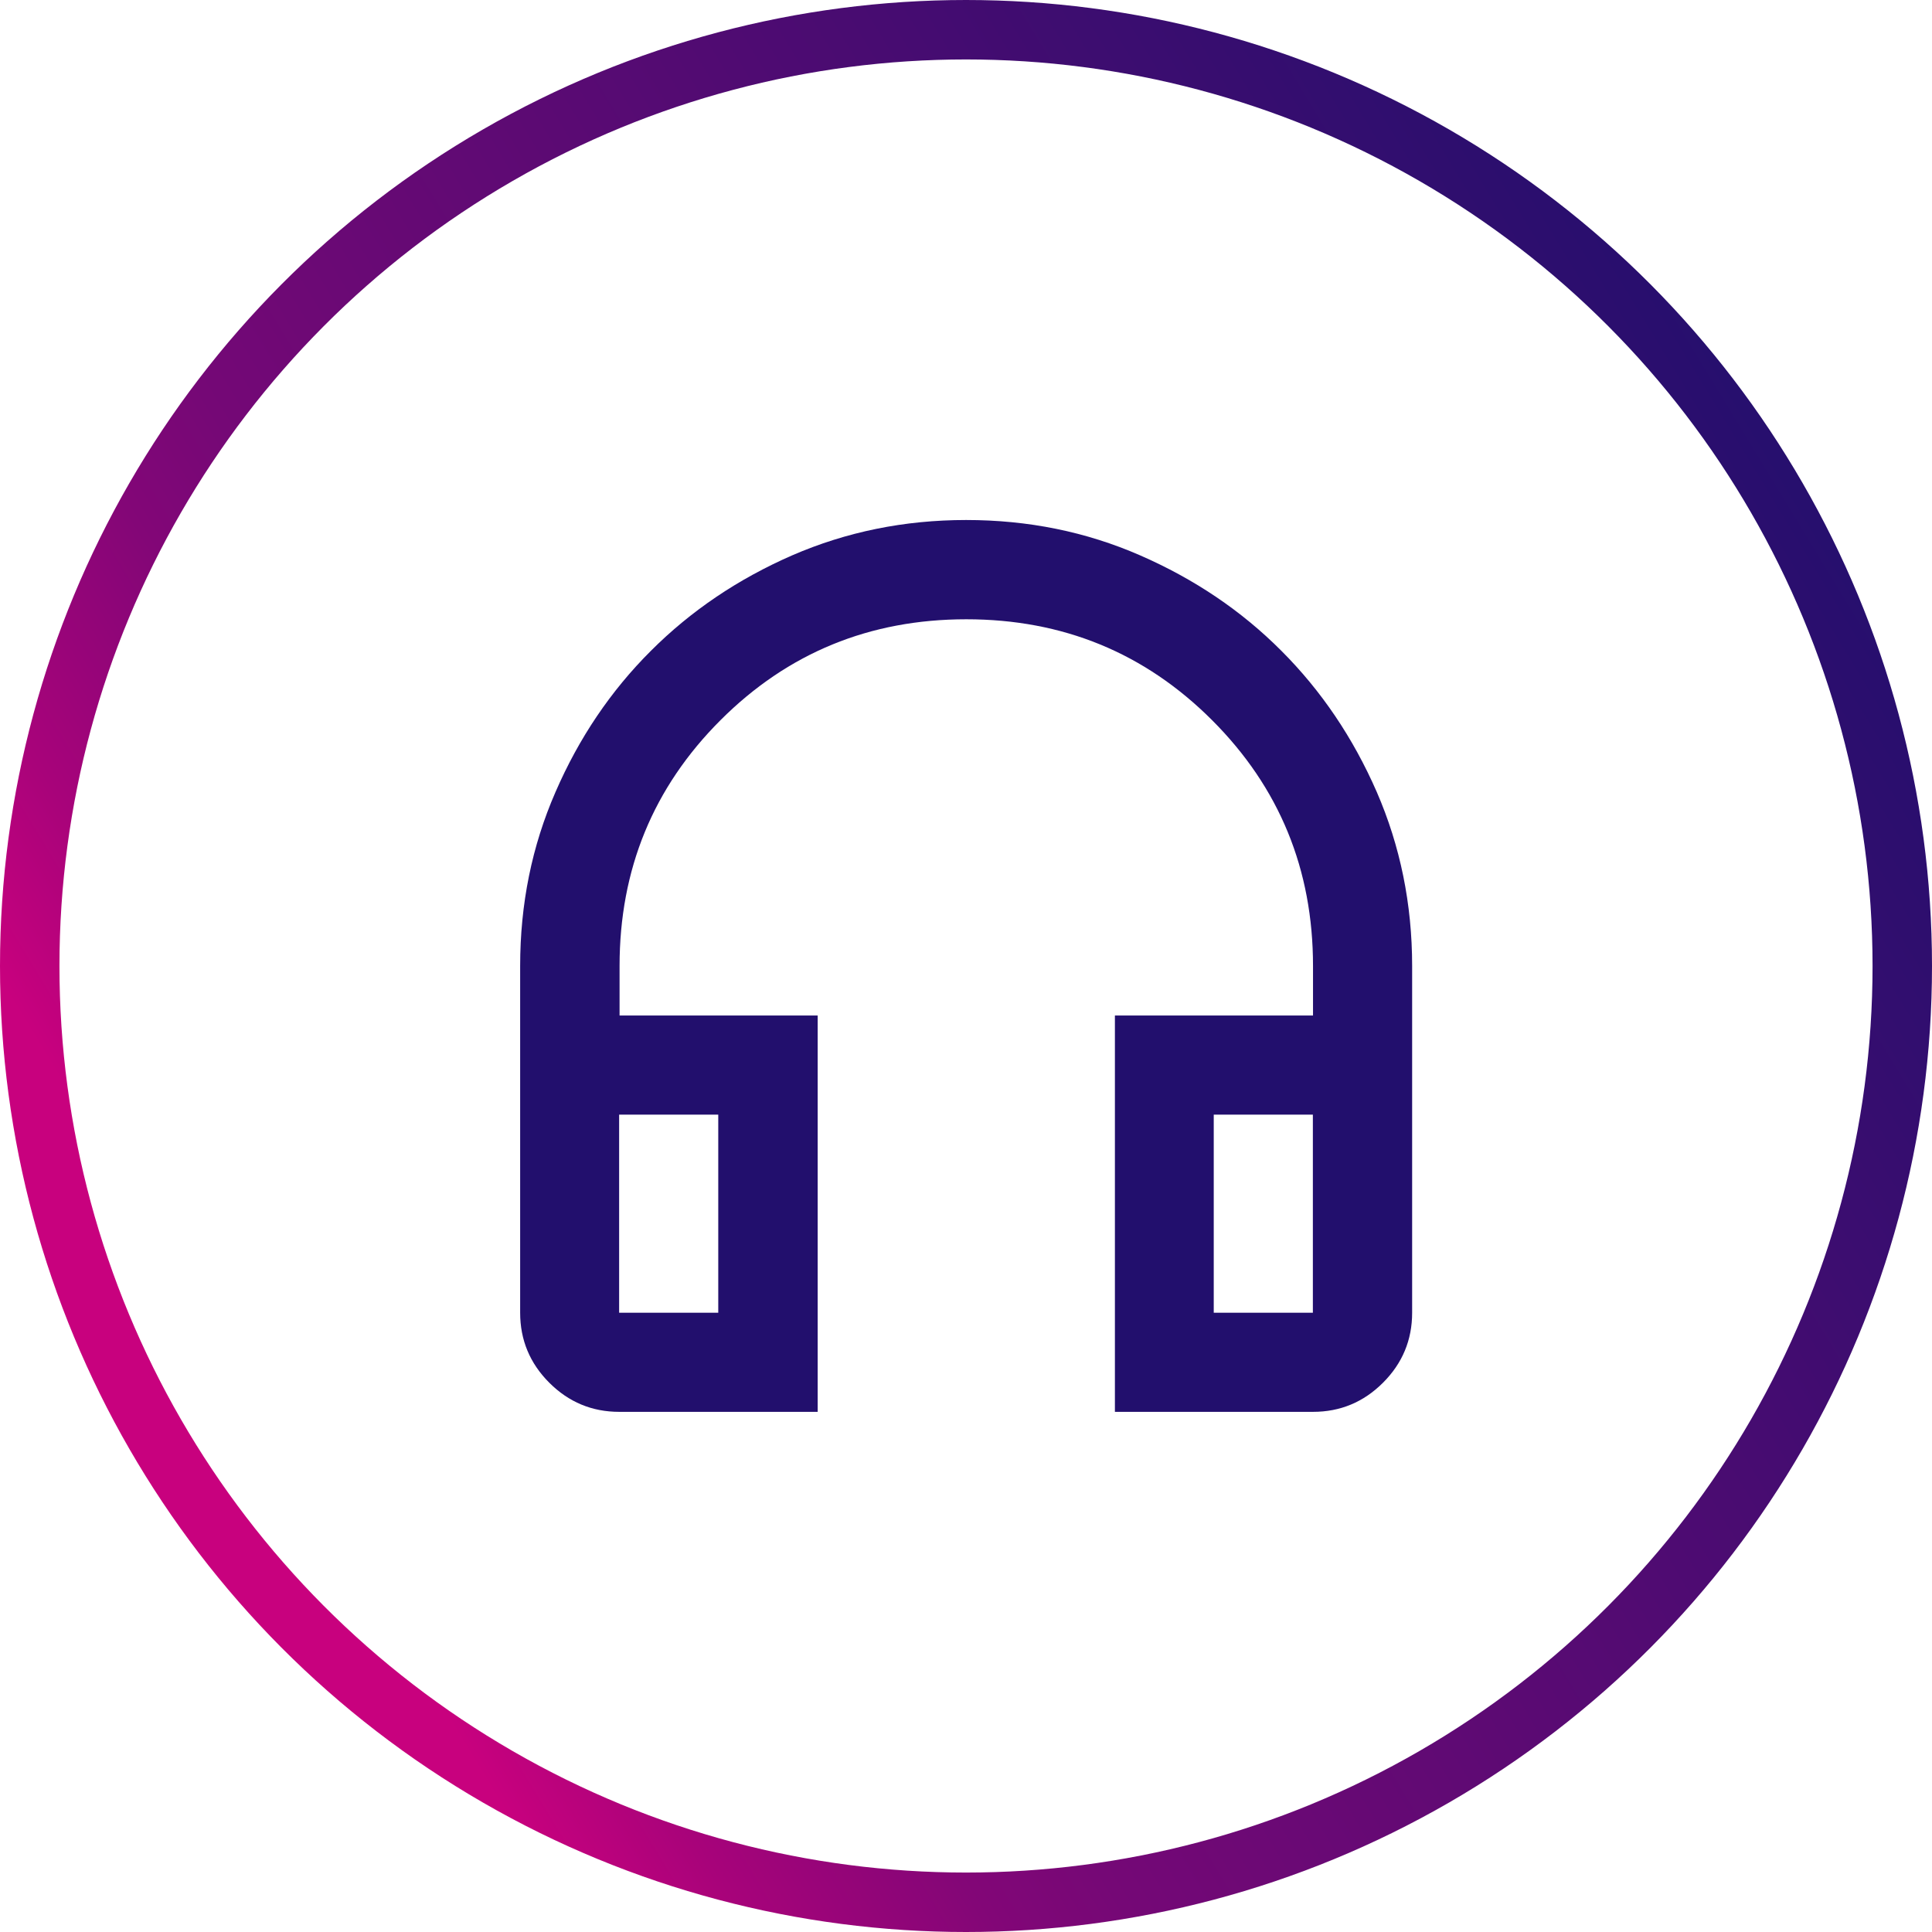
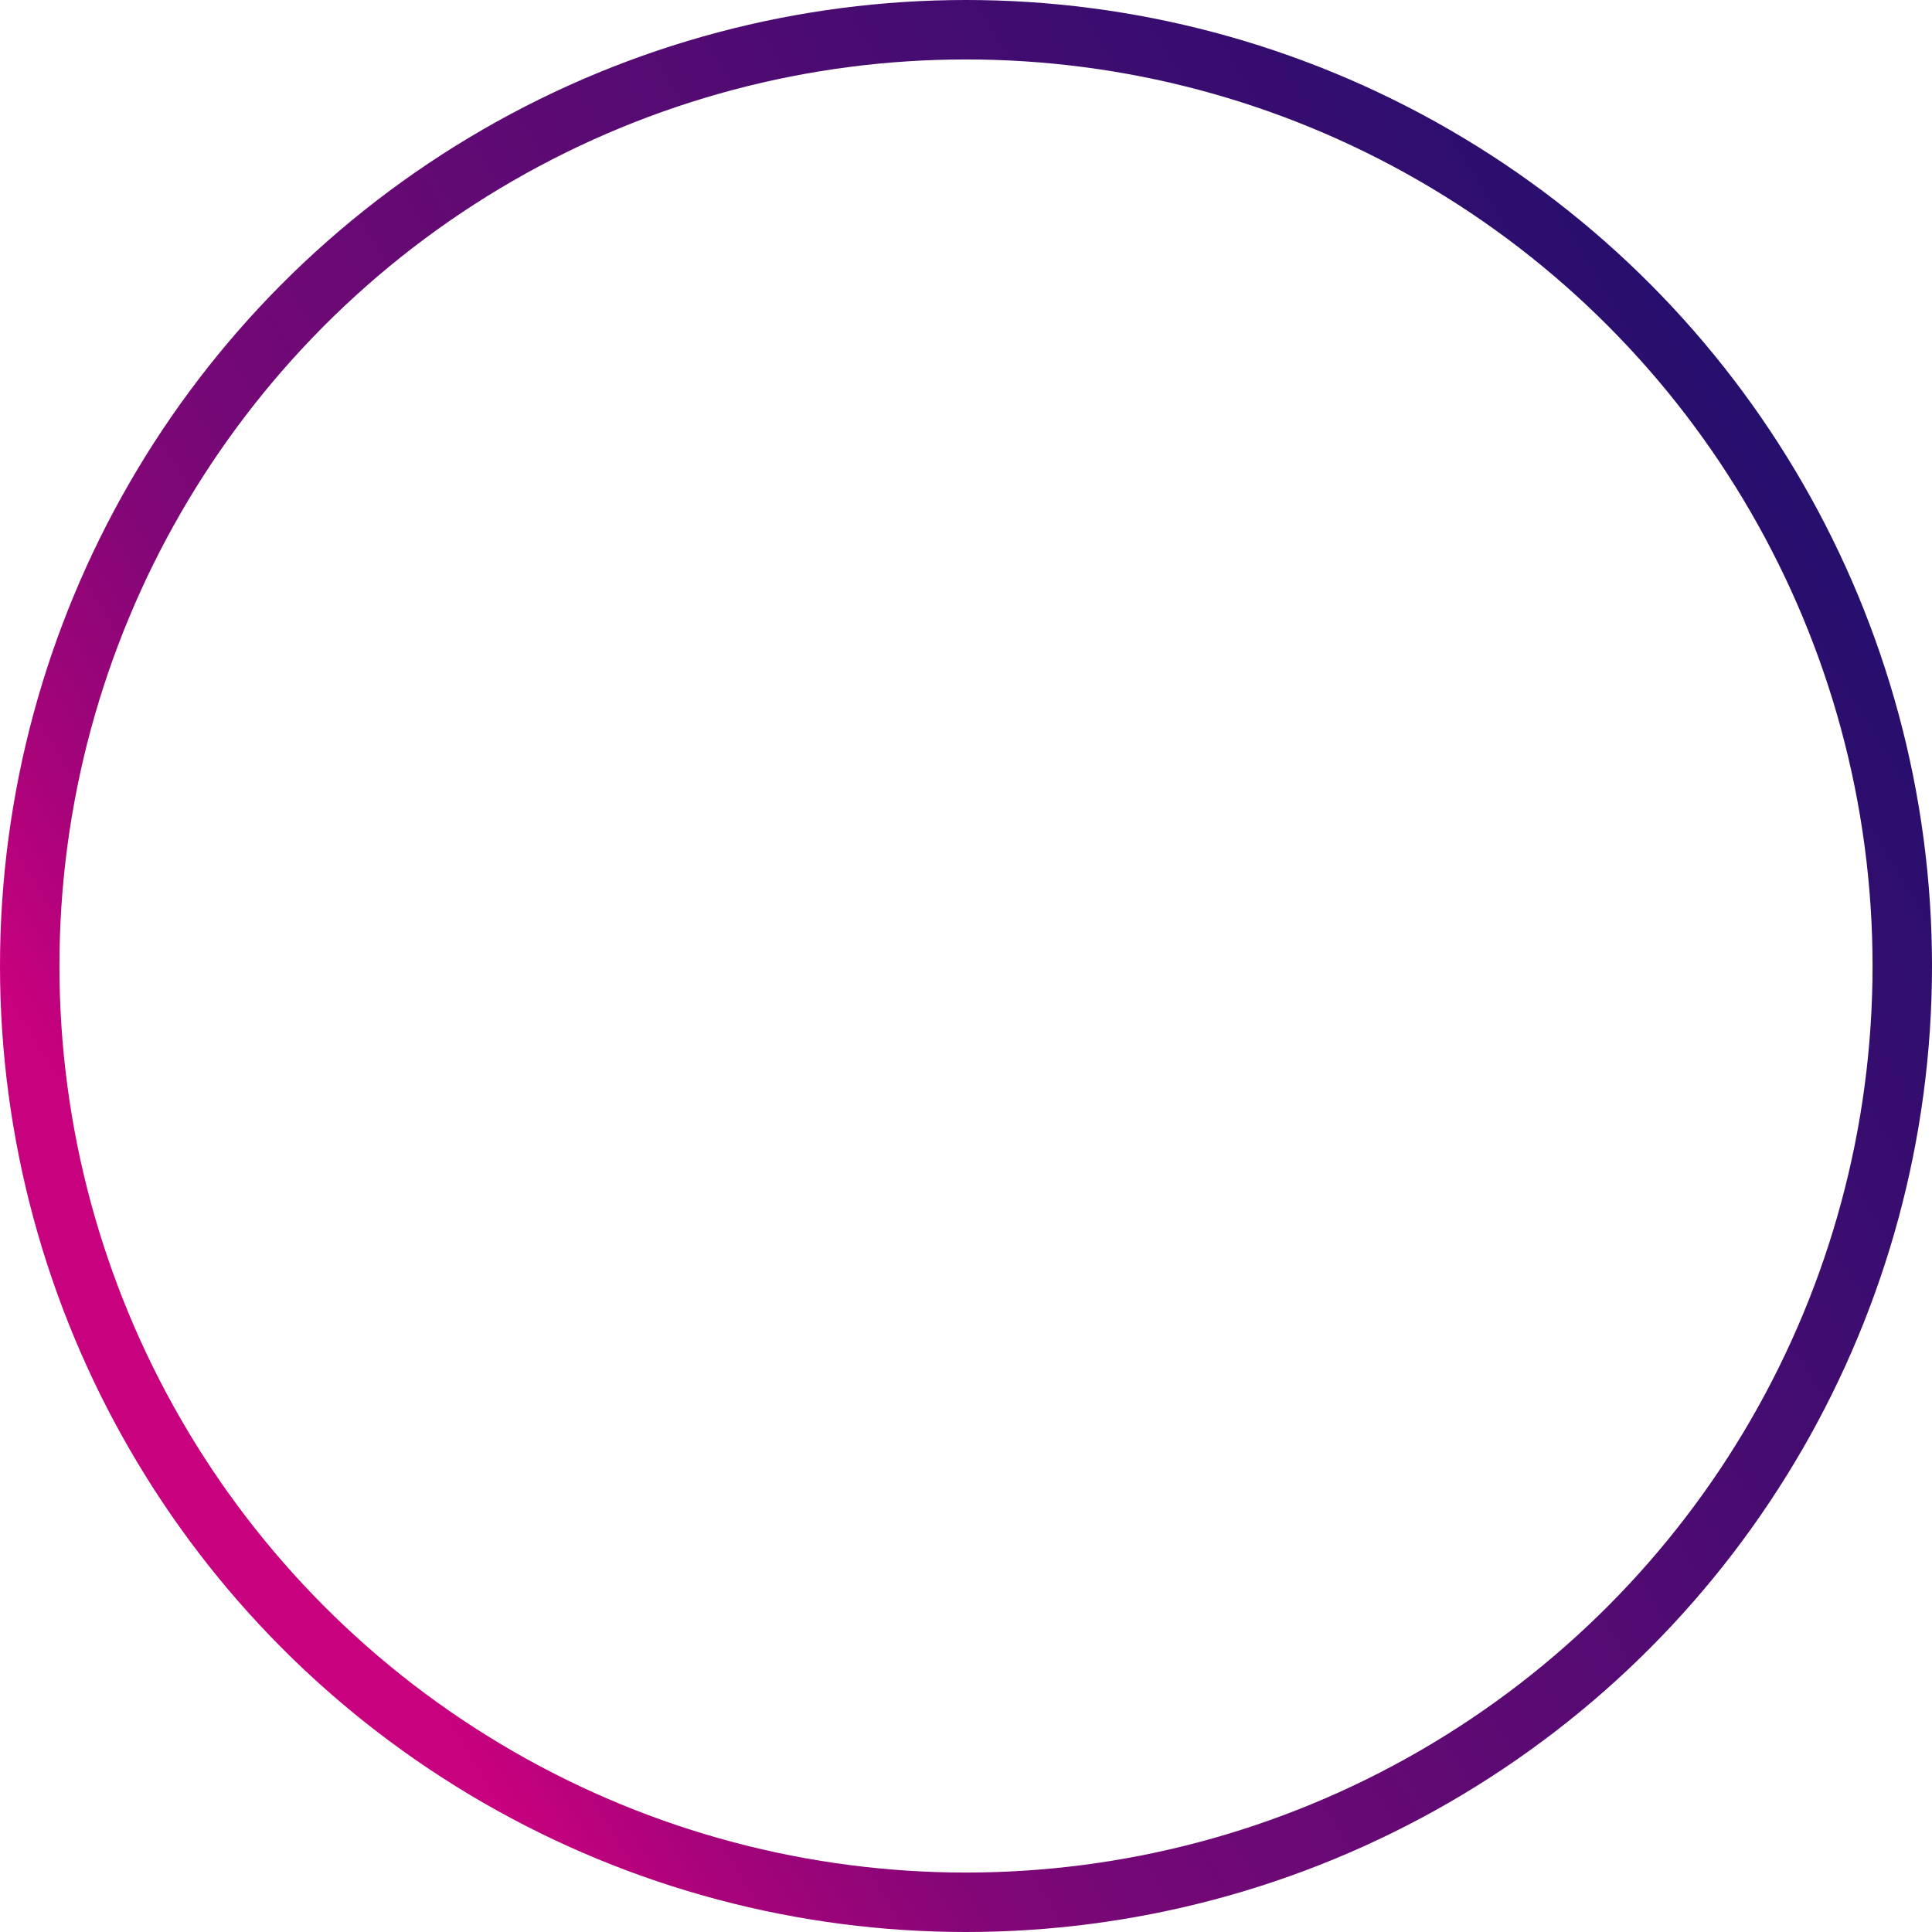
<svg xmlns="http://www.w3.org/2000/svg" id="Layer_2" viewBox="0 0 130 130">
  <defs>
    <style>      .cls-1 {        fill: none;        stroke: url(#linear-gradient);        stroke-width: 4px;      }      .cls-2 {        mask: url(#mask);      }      .cls-3 {        fill: #220f6d;      }      .cls-4 {        fill: #d9d9d9;      }    </style>
    <linearGradient id="linear-gradient" x1="152.69" y1="350.89" x2="272.47" y2="423.68" gradientTransform="translate(-147.6 452.3) scale(1 -1)" gradientUnits="userSpaceOnUse">
      <stop offset=".1" stop-color="#c8017e" />
      <stop offset=".17" stop-color="#a8037a" />
      <stop offset=".27" stop-color="#830677" />
      <stop offset=".33" stop-color="#750876" />
      <stop offset="1" stop-color="#220f6d" />
    </linearGradient>
    <mask id="mask" x="25" y="25" width="80" height="80" maskUnits="userSpaceOnUse">
      <g id="mask0_99_2396">
-         <rect class="cls-4" x="25" y="25" width="80" height="80" />
-       </g>
+         </g>
    </mask>
  </defs>
  <g id="Layer_1-2" data-name="Layer_1">
    <circle class="cls-1" cx="65" cy="65" r="63" />
    <g class="cls-2">
-       <path class="cls-3" d="M55,95h-13.33c-1.83,0-3.4-.65-4.71-1.96-1.31-1.31-1.96-2.88-1.96-4.71v-23.33c0-4.17.79-8.07,2.38-11.71,1.58-3.64,3.72-6.81,6.42-9.5,2.69-2.69,5.86-4.83,9.5-6.42,3.64-1.58,7.54-2.38,11.71-2.38s8.07.79,11.71,2.38,6.81,3.72,9.5,6.42c2.69,2.69,4.83,5.86,6.42,9.5,1.58,3.64,2.38,7.54,2.38,11.71v23.33c0,1.83-.65,3.4-1.96,4.71-1.31,1.31-2.88,1.96-4.71,1.96h-13.33v-26.67h13.33v-3.33c0-6.5-2.26-12.01-6.79-16.54-4.53-4.53-10.04-6.79-16.54-6.79s-12.01,2.26-16.54,6.79c-4.53,4.53-6.79,10.04-6.79,16.54v3.33h13.33v26.67ZM48.33,75h-6.67v13.33h6.67v-13.33ZM81.67,75v13.33h6.67v-13.33h-6.67Z" />
+       <path class="cls-3" d="M55,95h-13.33c-1.83,0-3.4-.65-4.71-1.96-1.31-1.31-1.96-2.88-1.96-4.71v-23.33c0-4.17.79-8.07,2.38-11.71,1.58-3.64,3.72-6.81,6.42-9.5,2.69-2.69,5.86-4.83,9.5-6.42,3.64-1.58,7.54-2.38,11.71-2.38s8.07.79,11.71,2.38,6.81,3.72,9.5,6.42c2.69,2.69,4.83,5.86,6.42,9.5,1.58,3.64,2.38,7.54,2.38,11.71v23.33c0,1.83-.65,3.4-1.96,4.71-1.31,1.31-2.88,1.96-4.71,1.96h-13.33v-26.67h13.33v-3.33c0-6.5-2.26-12.01-6.79-16.54-4.53-4.53-10.04-6.79-16.54-6.79s-12.01,2.26-16.54,6.79c-4.53,4.53-6.79,10.04-6.79,16.54v3.33h13.33v26.67ZM48.33,75h-6.67v13.33h6.67v-13.33ZM81.67,75h6.67v-13.33h-6.67Z" />
    </g>
  </g>
</svg>